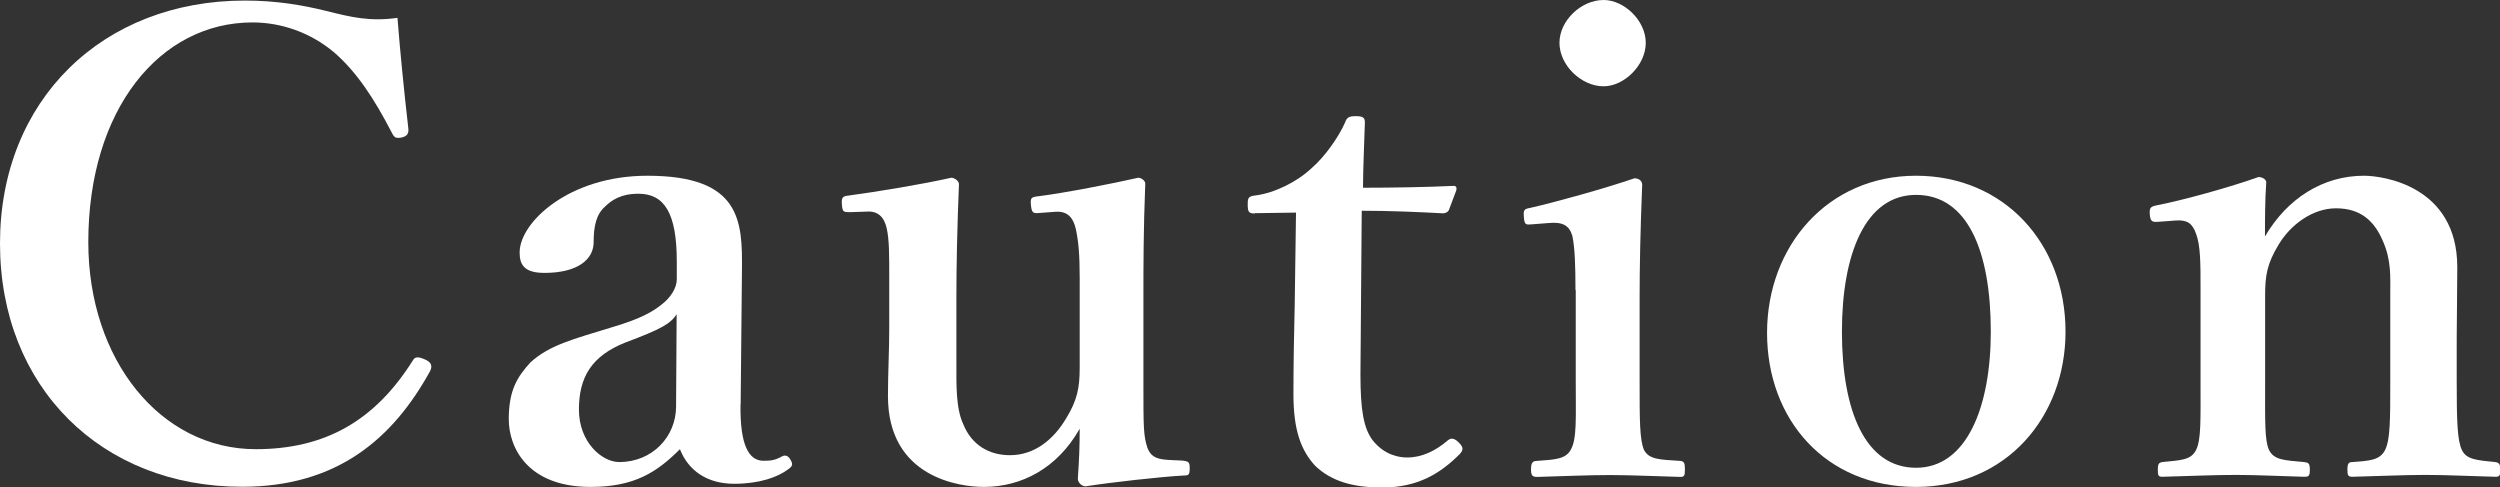
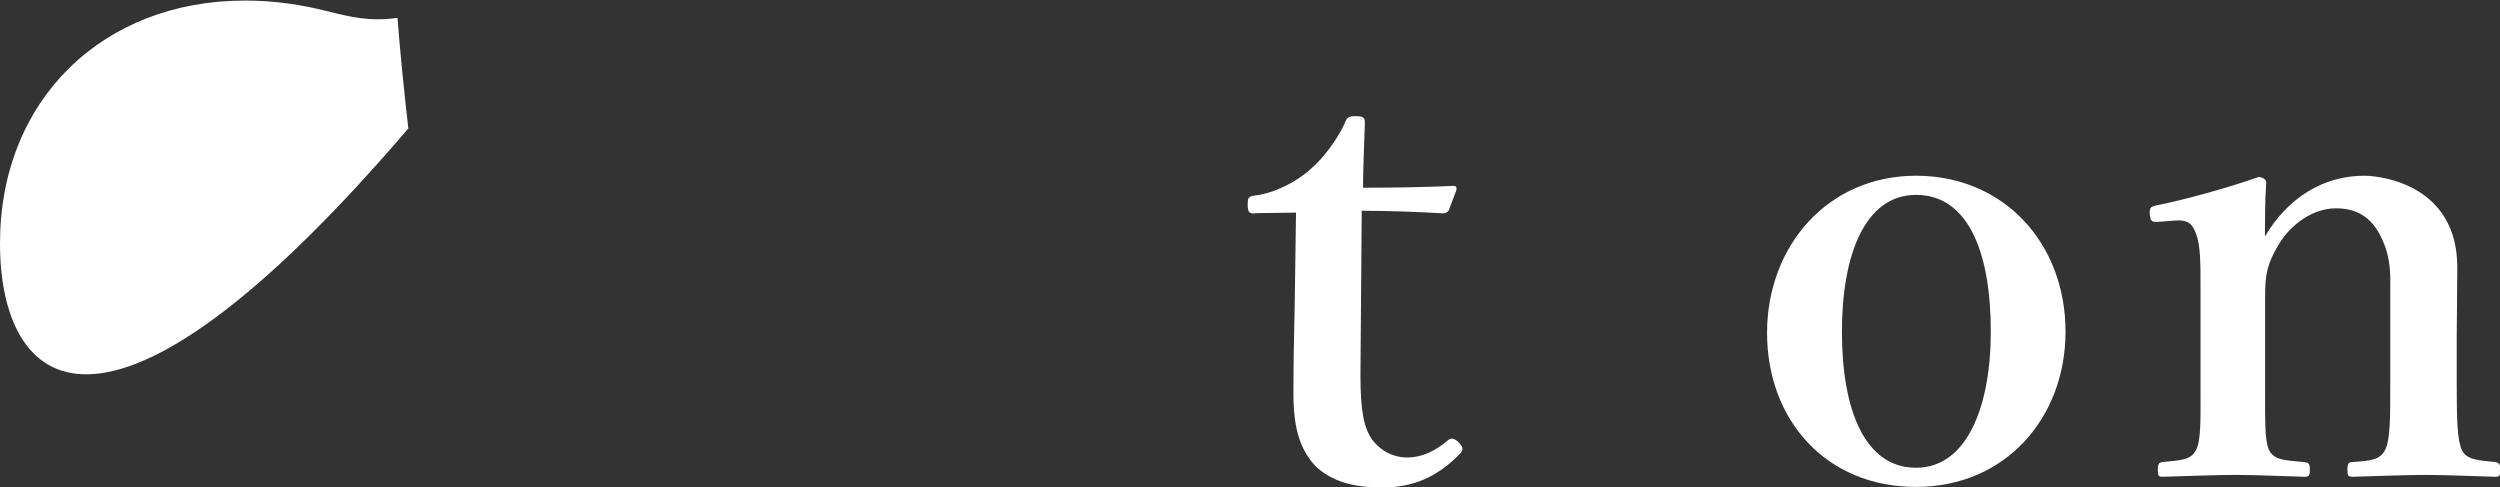
<svg xmlns="http://www.w3.org/2000/svg" id="_レイヤー_2" viewBox="0 0 174.98 34.12">
  <rect x="0" y="0" width="174.98" height="34.12" fill="#333333" stroke="none" />
  <defs>
    <style>.cls-1{fill:#fff;stroke-width:0px;}</style>
  </defs>
  <g id="tx">
-     <path class="cls-1" d="M28.58,8.99c.04.36-.09.54-.45.63-.45.09-.54,0-.72-.36-1.21-2.33-2.42-4.2-4.02-5.59-1.7-1.43-3.76-2.1-5.72-2.1-6.48,0-11.49,6.08-11.49,15.38,0,8.23,5.05,14.49,11.72,14.49,4.87,0,8.36-2.01,11-6.22.13-.22.31-.31.89-.04.4.18.49.45.31.8-2.59,4.7-6.48,8.09-13.15,8.09C7.11,34.08,0,27.1,0,17.04S7.2.04,17.13.04c2.19,0,4.02.31,5.68.72,1.79.45,3.09.76,5.01.49.18,2.33.49,5.41.76,7.74Z" />
-     <path class="cls-1" d="M51.83,28.31c-.04,2.86.58,3.94,1.61,3.94.54,0,.81-.04,1.3-.31.18-.09.4-.09.58.22.18.31.18.45-.13.67-.76.58-2.06,1.03-3.8,1.03-1.92,0-3.22-.94-3.8-2.42-1.61,1.61-3.18,2.64-6.26,2.64-4.38,0-5.72-2.73-5.72-4.74s.58-2.95,1.52-3.98c1.34-1.21,2.95-1.61,5.72-2.46,1.97-.58,2.82-1.07,3.49-1.61.58-.45,1.03-1.12,1.03-1.74v-1.25c0-3.35-.85-4.74-2.68-4.74-.72,0-1.57.13-2.33.89-.63.54-.81,1.39-.81,2.5,0,1.21-1.12,2.15-3.44,2.15-1.39,0-1.74-.54-1.74-1.43,0-2.1,3.44-5.37,8.94-5.37,6.57,0,6.66,3.18,6.62,6.66l-.09,9.35ZM47.36,22c-.45.67-1.07,1.03-3.58,1.97-2.37.94-3.26,2.42-3.26,4.7s1.61,3.67,2.82,3.67c2.33,0,3.98-1.79,3.98-3.89l.04-6.44Z" />
-     <path class="cls-1" d="M82.82,32.25c.4.04.45.13.45.54,0,.45-.09.49-.4.49-1.65.09-5.19.49-6.89.76-.27,0-.54-.27-.54-.54.09-1.3.13-2.24.13-3.49-1.57,2.77-4.07,4.07-6.71,4.07-1.65,0-6.71-.63-6.71-6.35,0-1.7.09-3.09.09-4.79v-3.53c0-1.66,0-2.64-.18-3.44-.18-.8-.63-1.21-1.39-1.16l-1.16.04c-.45,0-.54,0-.58-.49-.04-.49,0-.63.45-.67,2.01-.27,5.23-.8,7.2-1.25.22,0,.54.22.54.45-.13,3.17-.18,5.81-.18,7.83v4.7c0,1.57-.04,3.17.49,4.29.58,1.43,1.79,2.15,3.26,2.15,1.7,0,3.04-1.07,3.94-2.59.76-1.25.94-2.1.94-3.53v-6.31c0-1.66-.09-2.55-.27-3.4-.18-.8-.58-1.25-1.39-1.21l-1.21.09c-.4.04-.49-.04-.54-.54s0-.58.49-.63c1.79-.22,5.23-.89,7.02-1.3.22,0,.49.22.49.4-.13,3.26-.13,5.86-.13,7.87v6.17c0,2.91,0,3.62.27,4.43.27.76.81.85,1.65.89l.85.04Z" />
+     <path class="cls-1" d="M28.58,8.99C7.11,34.08,0,27.1,0,17.04S7.2.04,17.13.04c2.19,0,4.02.31,5.68.72,1.79.45,3.09.76,5.01.49.18,2.33.49,5.41.76,7.74Z" />
    <path class="cls-1" d="M87.82,14.94c-.4,0-.49-.09-.49-.63,0-.45.04-.58.54-.63,1.39-.18,2.95-.98,3.94-1.92.89-.76,1.88-2.15,2.33-3.18.13-.36.27-.45.76-.45.54,0,.63.13.63.45-.04,1.48-.13,3.18-.13,4.56,2.01,0,4.47-.04,6.35-.13.18,0,.22.13.18.31l-.49,1.3c-.04.18-.22.31-.45.31-1.66-.09-3.76-.18-5.68-.18l-.09,11.45c0,2.5.22,3.76.85,4.61.85,1.07,1.88,1.21,2.42,1.21,1.03,0,1.97-.45,2.86-1.21.22-.18.45-.13.72.13.27.27.45.49.09.85-1.34,1.34-2.91,2.33-5.41,2.33-2.1,0-3.58-.45-4.7-1.52-.98-1.07-1.52-2.46-1.52-5.01,0-2.15.04-4.16.09-6.31l.09-6.4-2.86.04Z" />
-     <path class="cls-1" d="M110.27,20.3c0-1.7-.04-2.95-.22-3.8-.22-.72-.67-.98-1.65-.89l-1.16.09c-.45.04-.54.04-.58-.49-.04-.54,0-.58.49-.67,1.75-.4,5.14-1.34,7.25-2.06.31,0,.54.18.54.45-.13,3.26-.18,5.77-.18,7.92v5.86c0,2.68,0,4.07.31,4.79.36.67,1.12.67,2.55.76.27.04.31.18.31.58,0,.45-.04.54-.31.54-1.61-.04-3.44-.13-4.96-.13s-3.53.09-5.05.13c-.36,0-.45-.09-.45-.54,0-.4.09-.58.4-.58,1.3-.09,2.01-.13,2.37-.76.45-.76.36-2.19.36-4.79v-6.4ZM115.19,3c0,1.57-1.52,3.04-2.95,3.04-1.57,0-3.09-1.48-3.09-3.04s1.52-3,3.09-3c1.43,0,2.95,1.43,2.95,3Z" />
    <path class="cls-1" d="M144.57,23.21c0,5.99-4.16,10.87-10.47,10.87s-10.42-4.7-10.42-10.78,4.25-11,10.42-11,10.47,4.74,10.47,10.91ZM128.92,23.21c0,5.59,1.65,9.53,5.19,9.53s5.23-4.25,5.23-9.53c0-5.68-1.65-9.57-5.23-9.57s-5.19,4.2-5.19,9.57Z" />
    <path class="cls-1" d="M151.1,15.52c-.45.04-.58,0-.63-.49-.04-.49.04-.58.54-.67,1.83-.36,5.05-1.25,7.07-1.97.27,0,.54.18.54.36-.09,1.25-.09,2.64-.09,3.8,1.57-2.68,4.07-4.25,6.93-4.25,1.34,0,6.53.72,6.53,6.4,0,1.66-.04,3.89-.04,4.96v3.09c0,2.68.04,4.07.36,4.74.31.67,1.03.72,2.33.85.27.04.36.13.36.54s-.04.49-.36.49c-1.66-.04-3.35-.13-4.88-.13s-3.4.09-5.1.13c-.31,0-.36-.09-.36-.49,0-.45.09-.54.36-.54,1.21-.09,1.92-.13,2.28-.85.36-.72.36-2.15.36-4.74v-6.08c0-1.3.09-2.46-.54-3.85-.58-1.34-1.52-2.24-3.26-2.24-1.61,0-3.17,1.12-4.02,2.55-.81,1.34-.94,2.15-.94,3.58v6.04c0,2.68-.04,4.07.27,4.74.36.72,1.07.72,2.46.85.31.04.4.09.4.54s-.09.49-.4.49c-1.57-.04-3.31-.13-4.79-.13-1.61,0-3.44.09-5.14.13-.27,0-.31-.09-.31-.49,0-.45.09-.49.31-.54,1.3-.13,2.01-.13,2.37-.85.36-.72.31-2.15.31-4.74v-6.62c0-1.66,0-2.95-.31-3.76-.27-.76-.63-.98-1.39-.94l-1.21.09Z" />
  </g>
</svg>